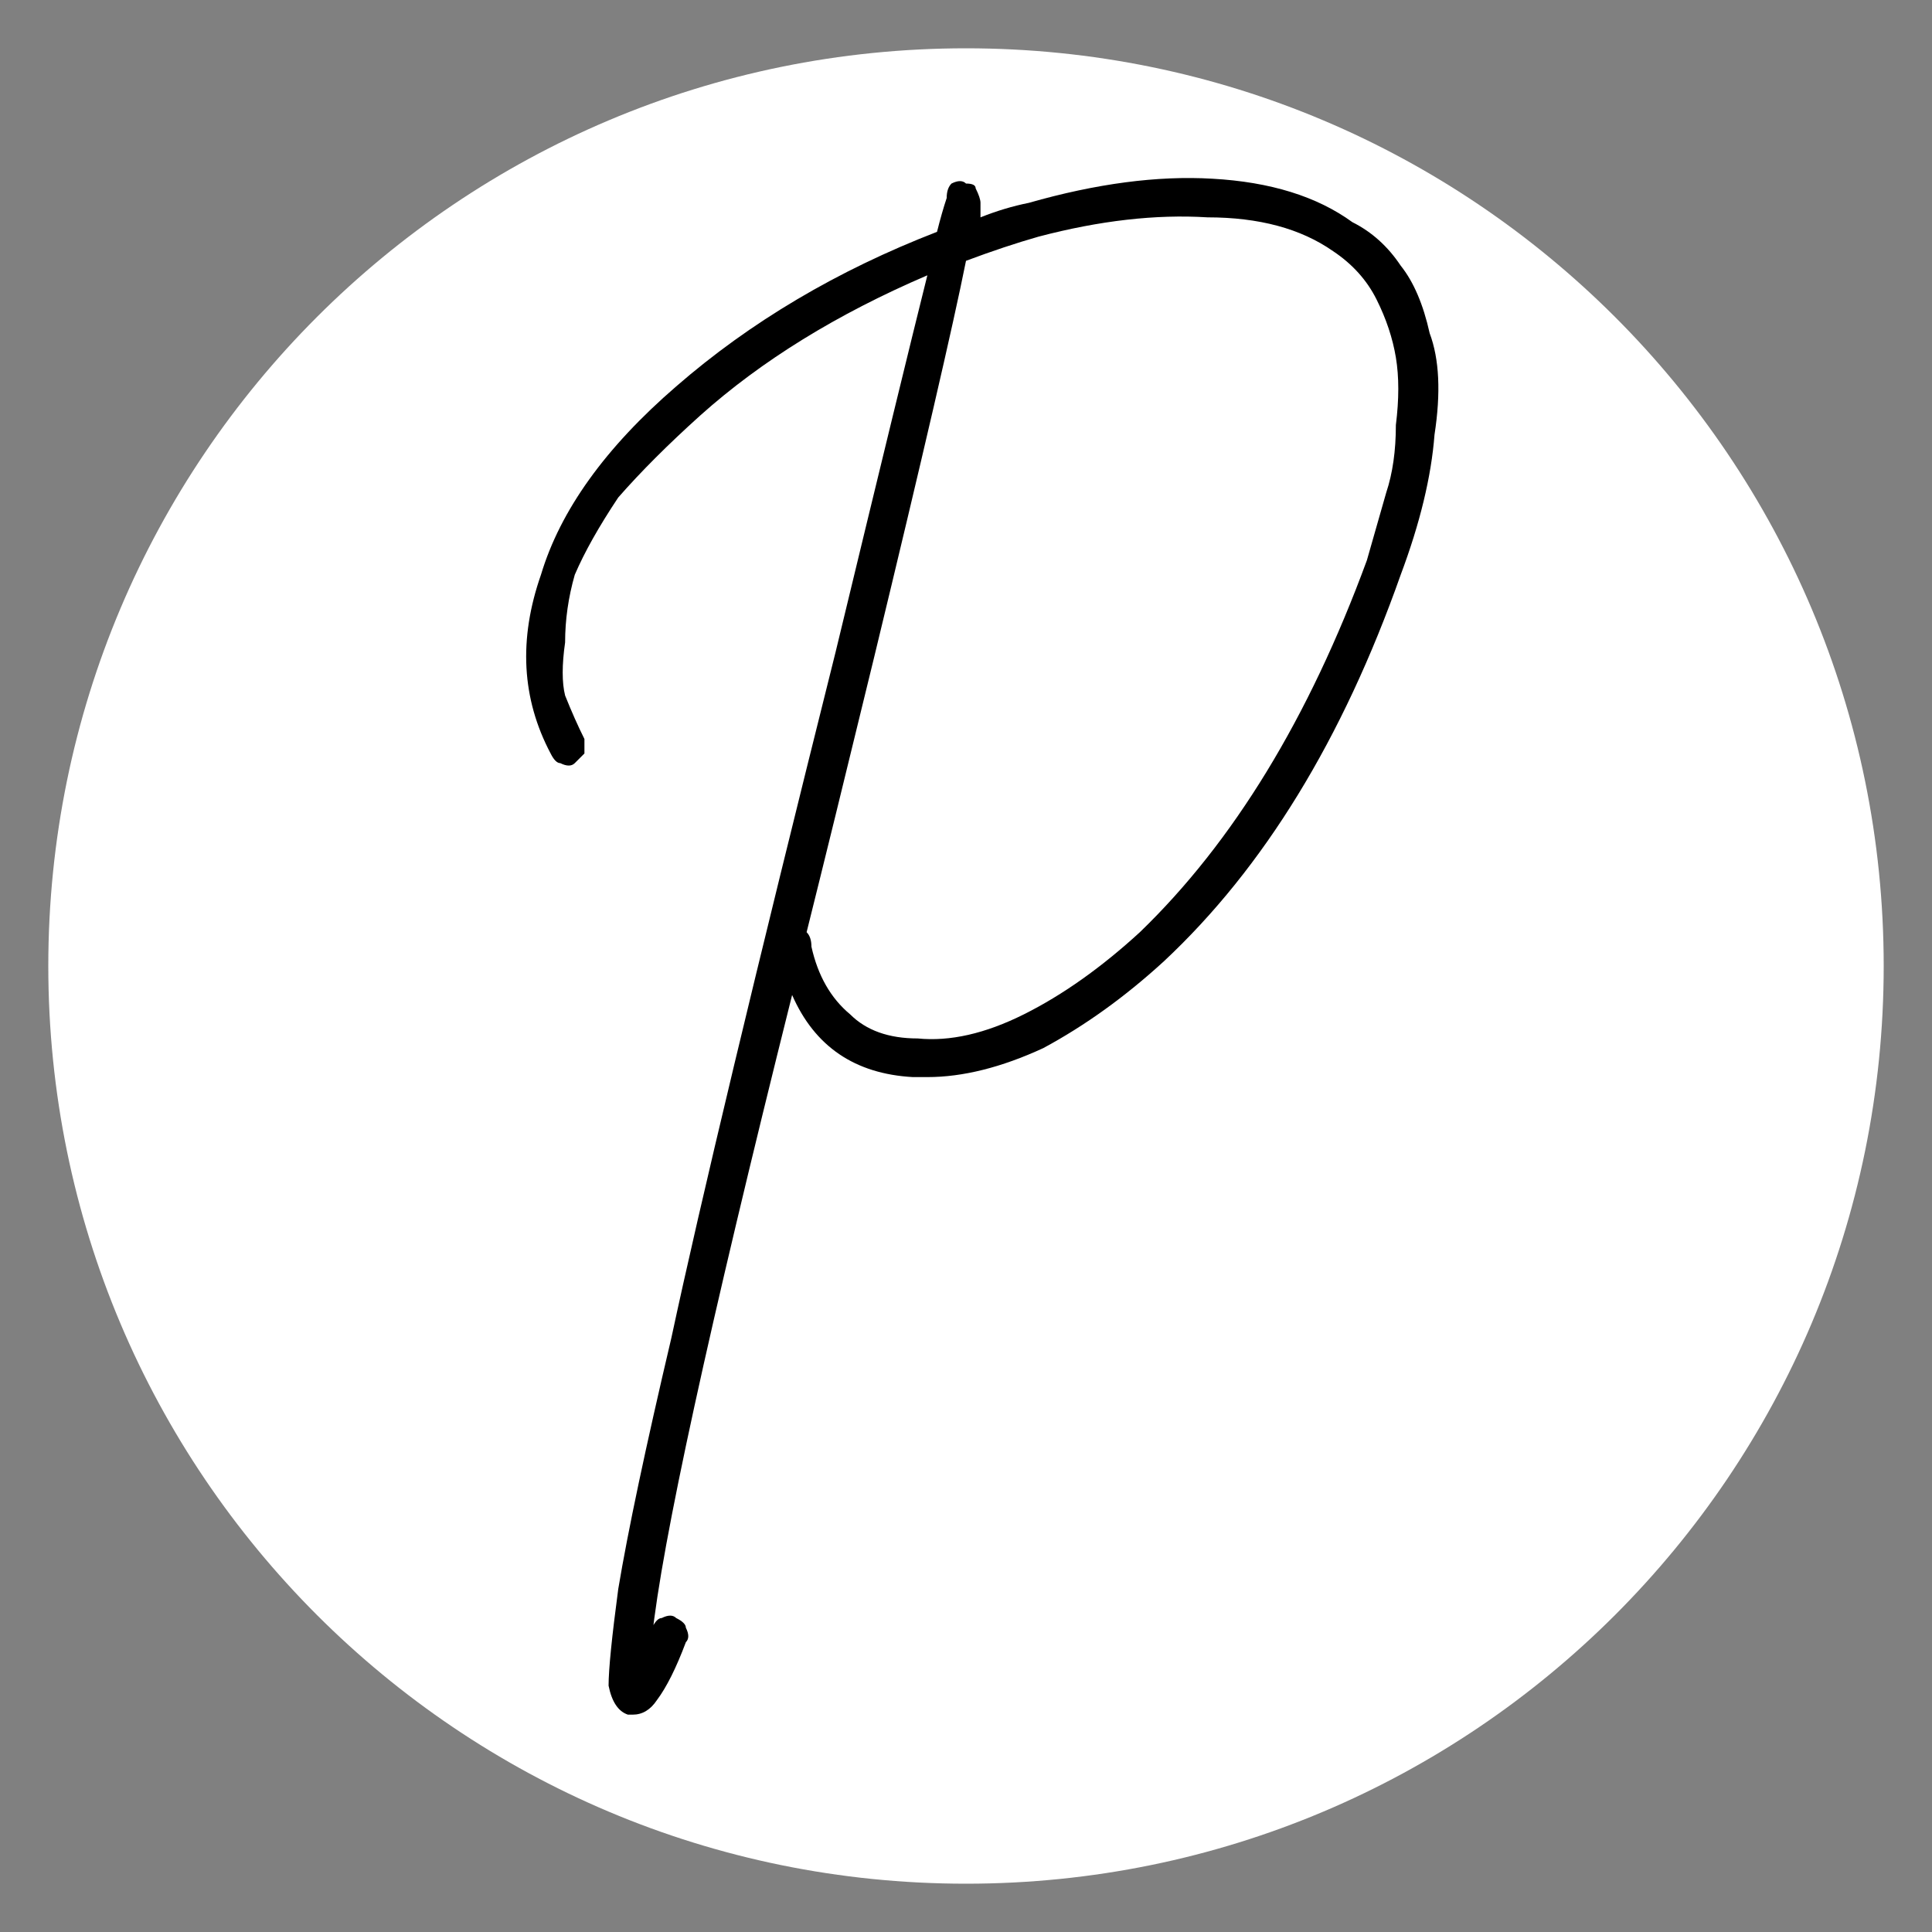
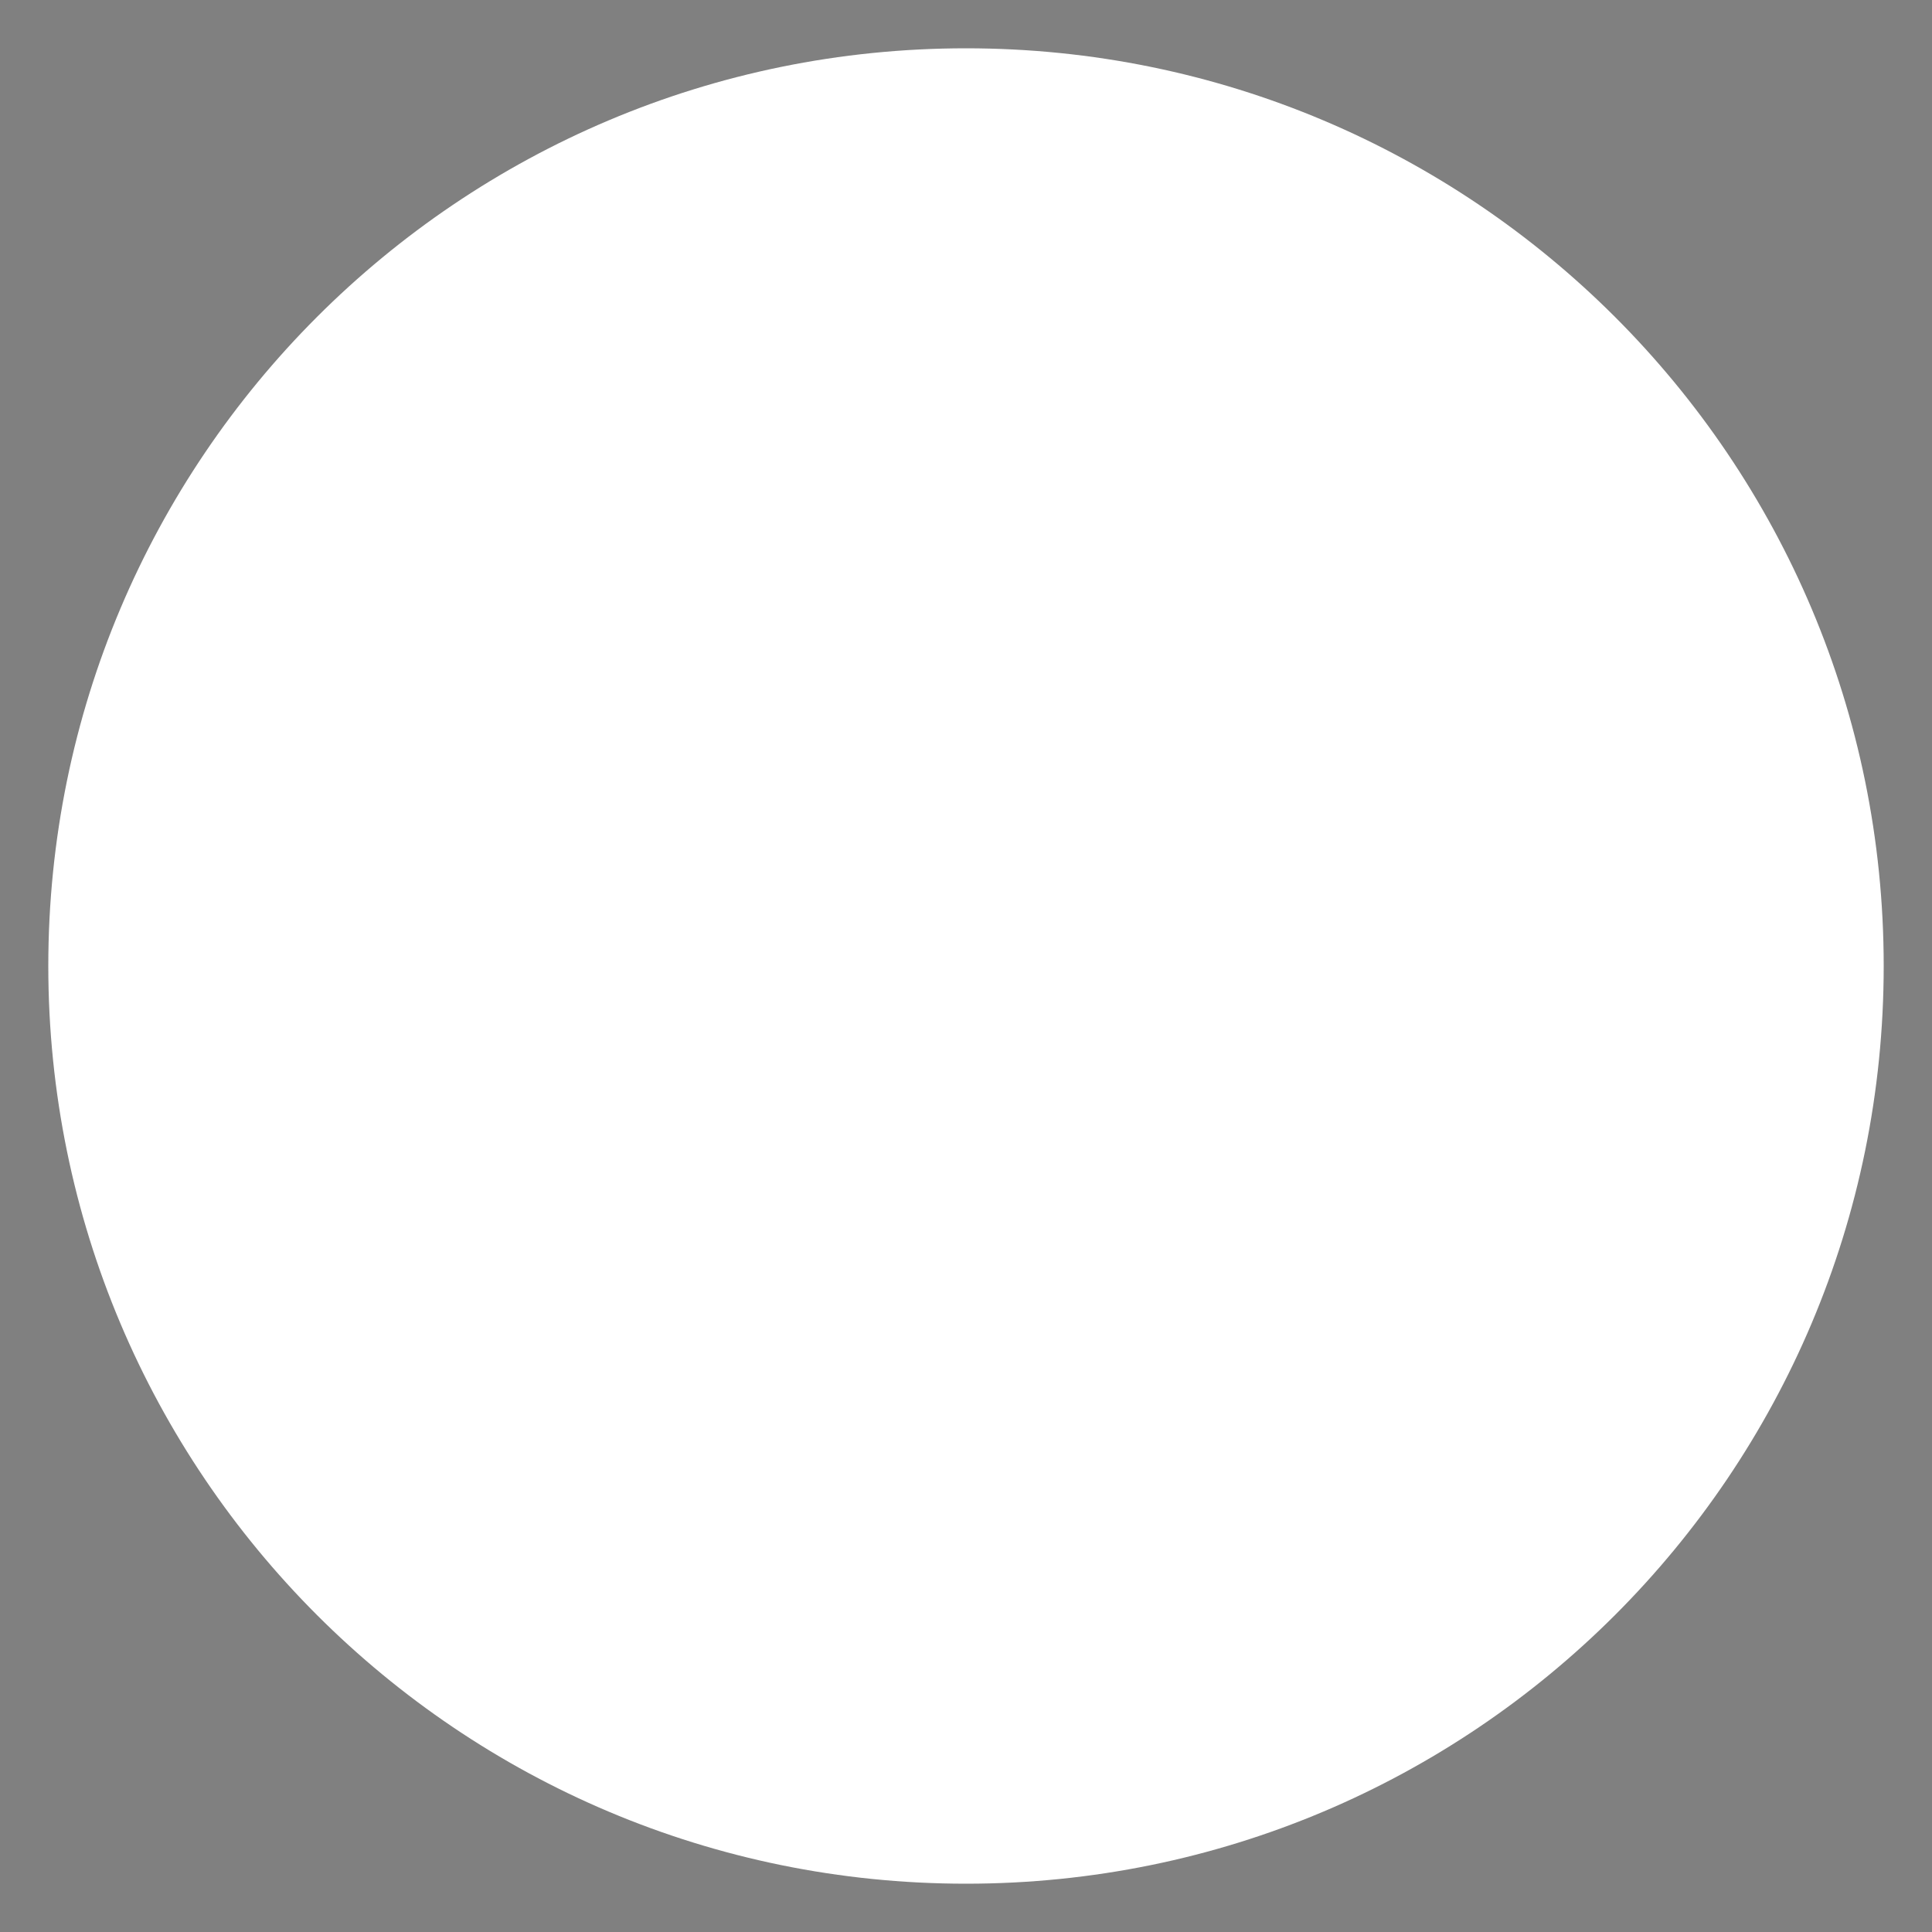
<svg xmlns="http://www.w3.org/2000/svg" version="1.2" viewBox="0 0 40 40" width="40" height="40">
  <rect x="0" y="0" width="40" height="40" fill="#808080" stroke="none" />
  <style>.a{fill:#fff}</style>
  <path fill-rule="evenodd" class="a" d="m20 39c-10.5 0-19-8.5-19-19 0-10.5 8.5-19 19-19 10.5 0 19 8.5 19 19 0 10.5-8.5 19-19 19z" />
-   <path d="m28 4.6q0.6 0.3 1 0.9 0.4 0.5 0.6 1.4 0.3 0.8 0.1 2.1-0.1 1.3-0.7 2.9-1.8 5.1-4.9 8-1.2 1.1-2.5 1.8-1.3 0.6-2.4 0.6-0.1 0-0.3 0-1.8-0.1-2.5-1.7-2.6 10.4-2.9 13.3 0-0.1 0-0.2 0.1-0.2 0.2-0.2 0.2-0.1 0.3 0 0.2 0.1 0.2 0.2 0.1 0.2 0 0.3-0.3 0.8-0.6 1.2-0.2 0.3-0.5 0.3-0.1 0-0.1 0-0.3-0.1-0.4-0.6 0-0.5 0.2-2 0.3-1.8 1.1-5.2 0.9-4.2 3.4-14.2 1.4-5.8 1.9-7.8-2.8 1.2-4.7 2.9-1 0.9-1.7 1.7-0.6 0.9-0.9 1.6-0.2 0.7-0.2 1.4-0.1 0.7 0 1.1 0.2 0.5 0.4 0.9 0 0.1 0 0.3-0.1 0.1-0.2 0.2-0.1 0.1-0.3 0-0.1 0-0.2-0.2-0.9-1.7-0.2-3.7 0.6-2 2.8-3.9 2.3-2 5.4-3.2 0.1-0.4 0.2-0.7 0-0.2 0.1-0.3 0.2-0.1 0.3 0 0.2 0 0.2 0.1 0.1 0.2 0.1 0.3 0 0.1 0 0.3 0.5-0.2 1-0.3 2.1-0.6 3.8-0.5 1.8 0.1 2.9 0.9zm0.3 7q0.2-0.7 0.4-1.4 0.2-0.6 0.2-1.4 0.1-0.8 0-1.4-0.1-0.6-0.4-1.2-0.3-0.6-0.9-1-1-0.7-2.6-0.7-1.6-0.1-3.5 0.4-0.7 0.2-1.5 0.5-0.4 2-1.9 8.2-0.9 3.7-1.4 5.7 0.1 0.1 0.1 0.3 0.2 0.9 0.8 1.4 0.5 0.5 1.4 0.5 1 0.1 2.2-0.5 1.2-0.6 2.4-1.7 2.9-2.8 4.7-7.7z" />
</svg>